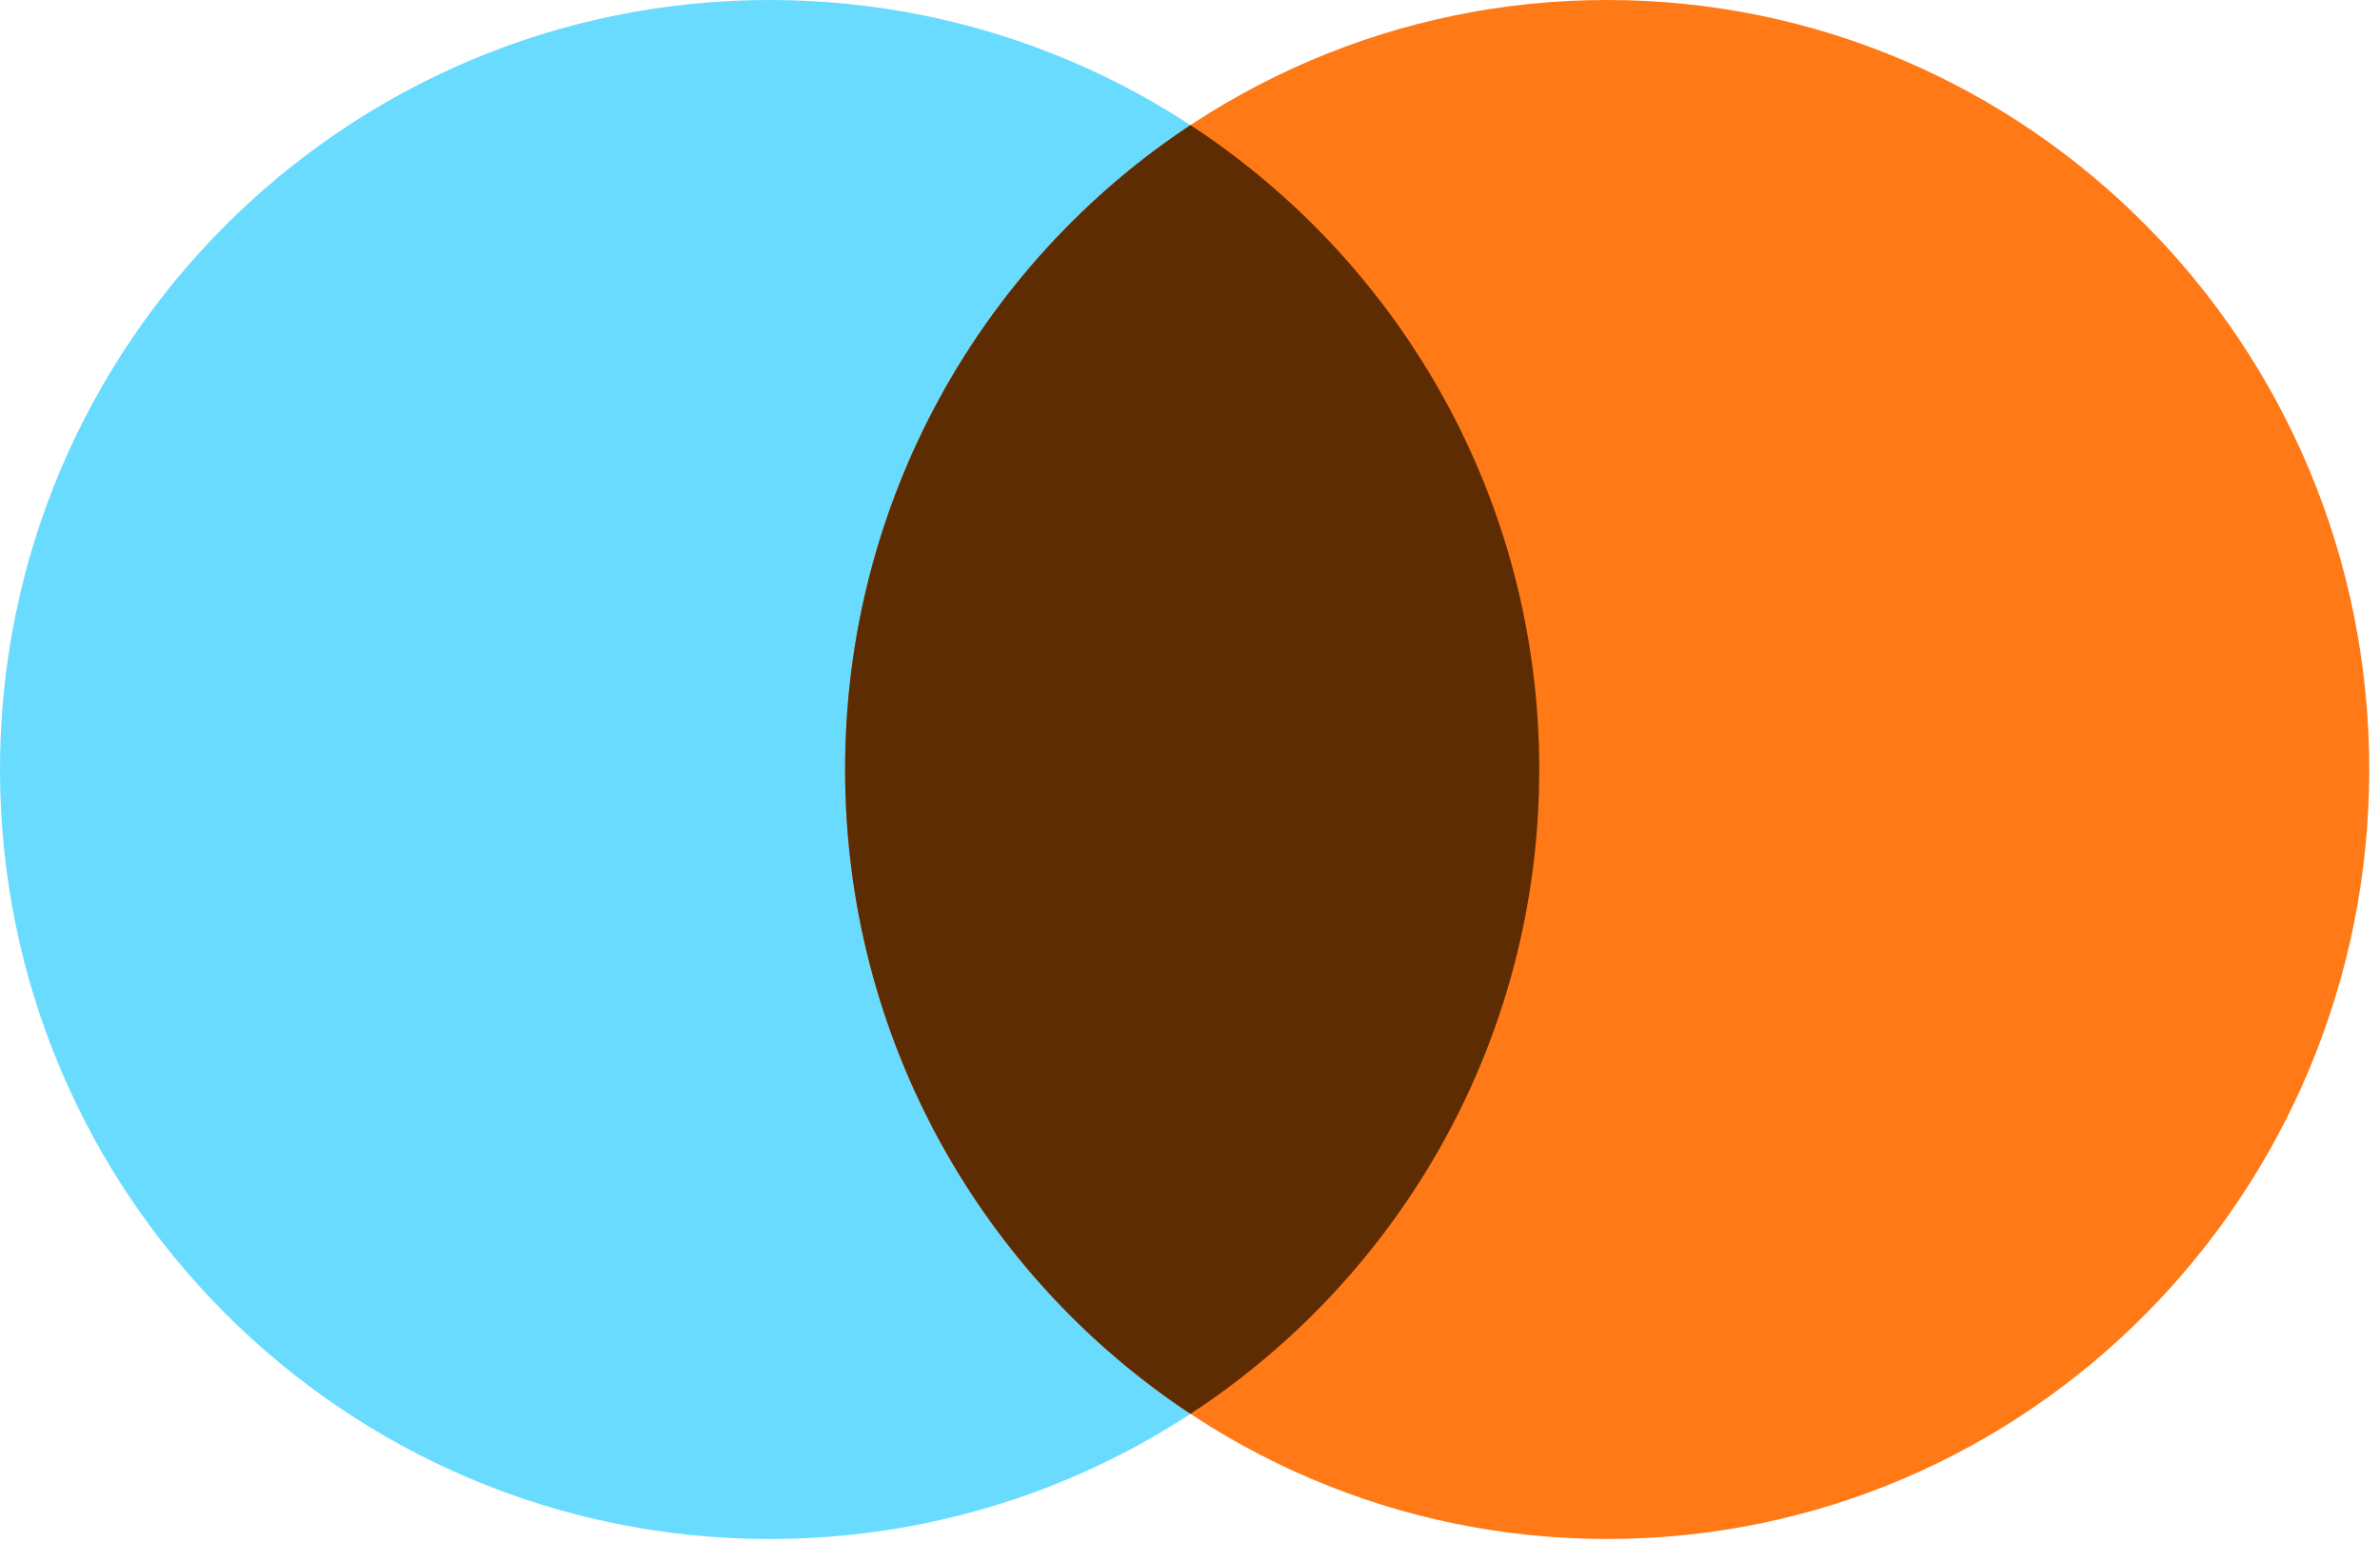
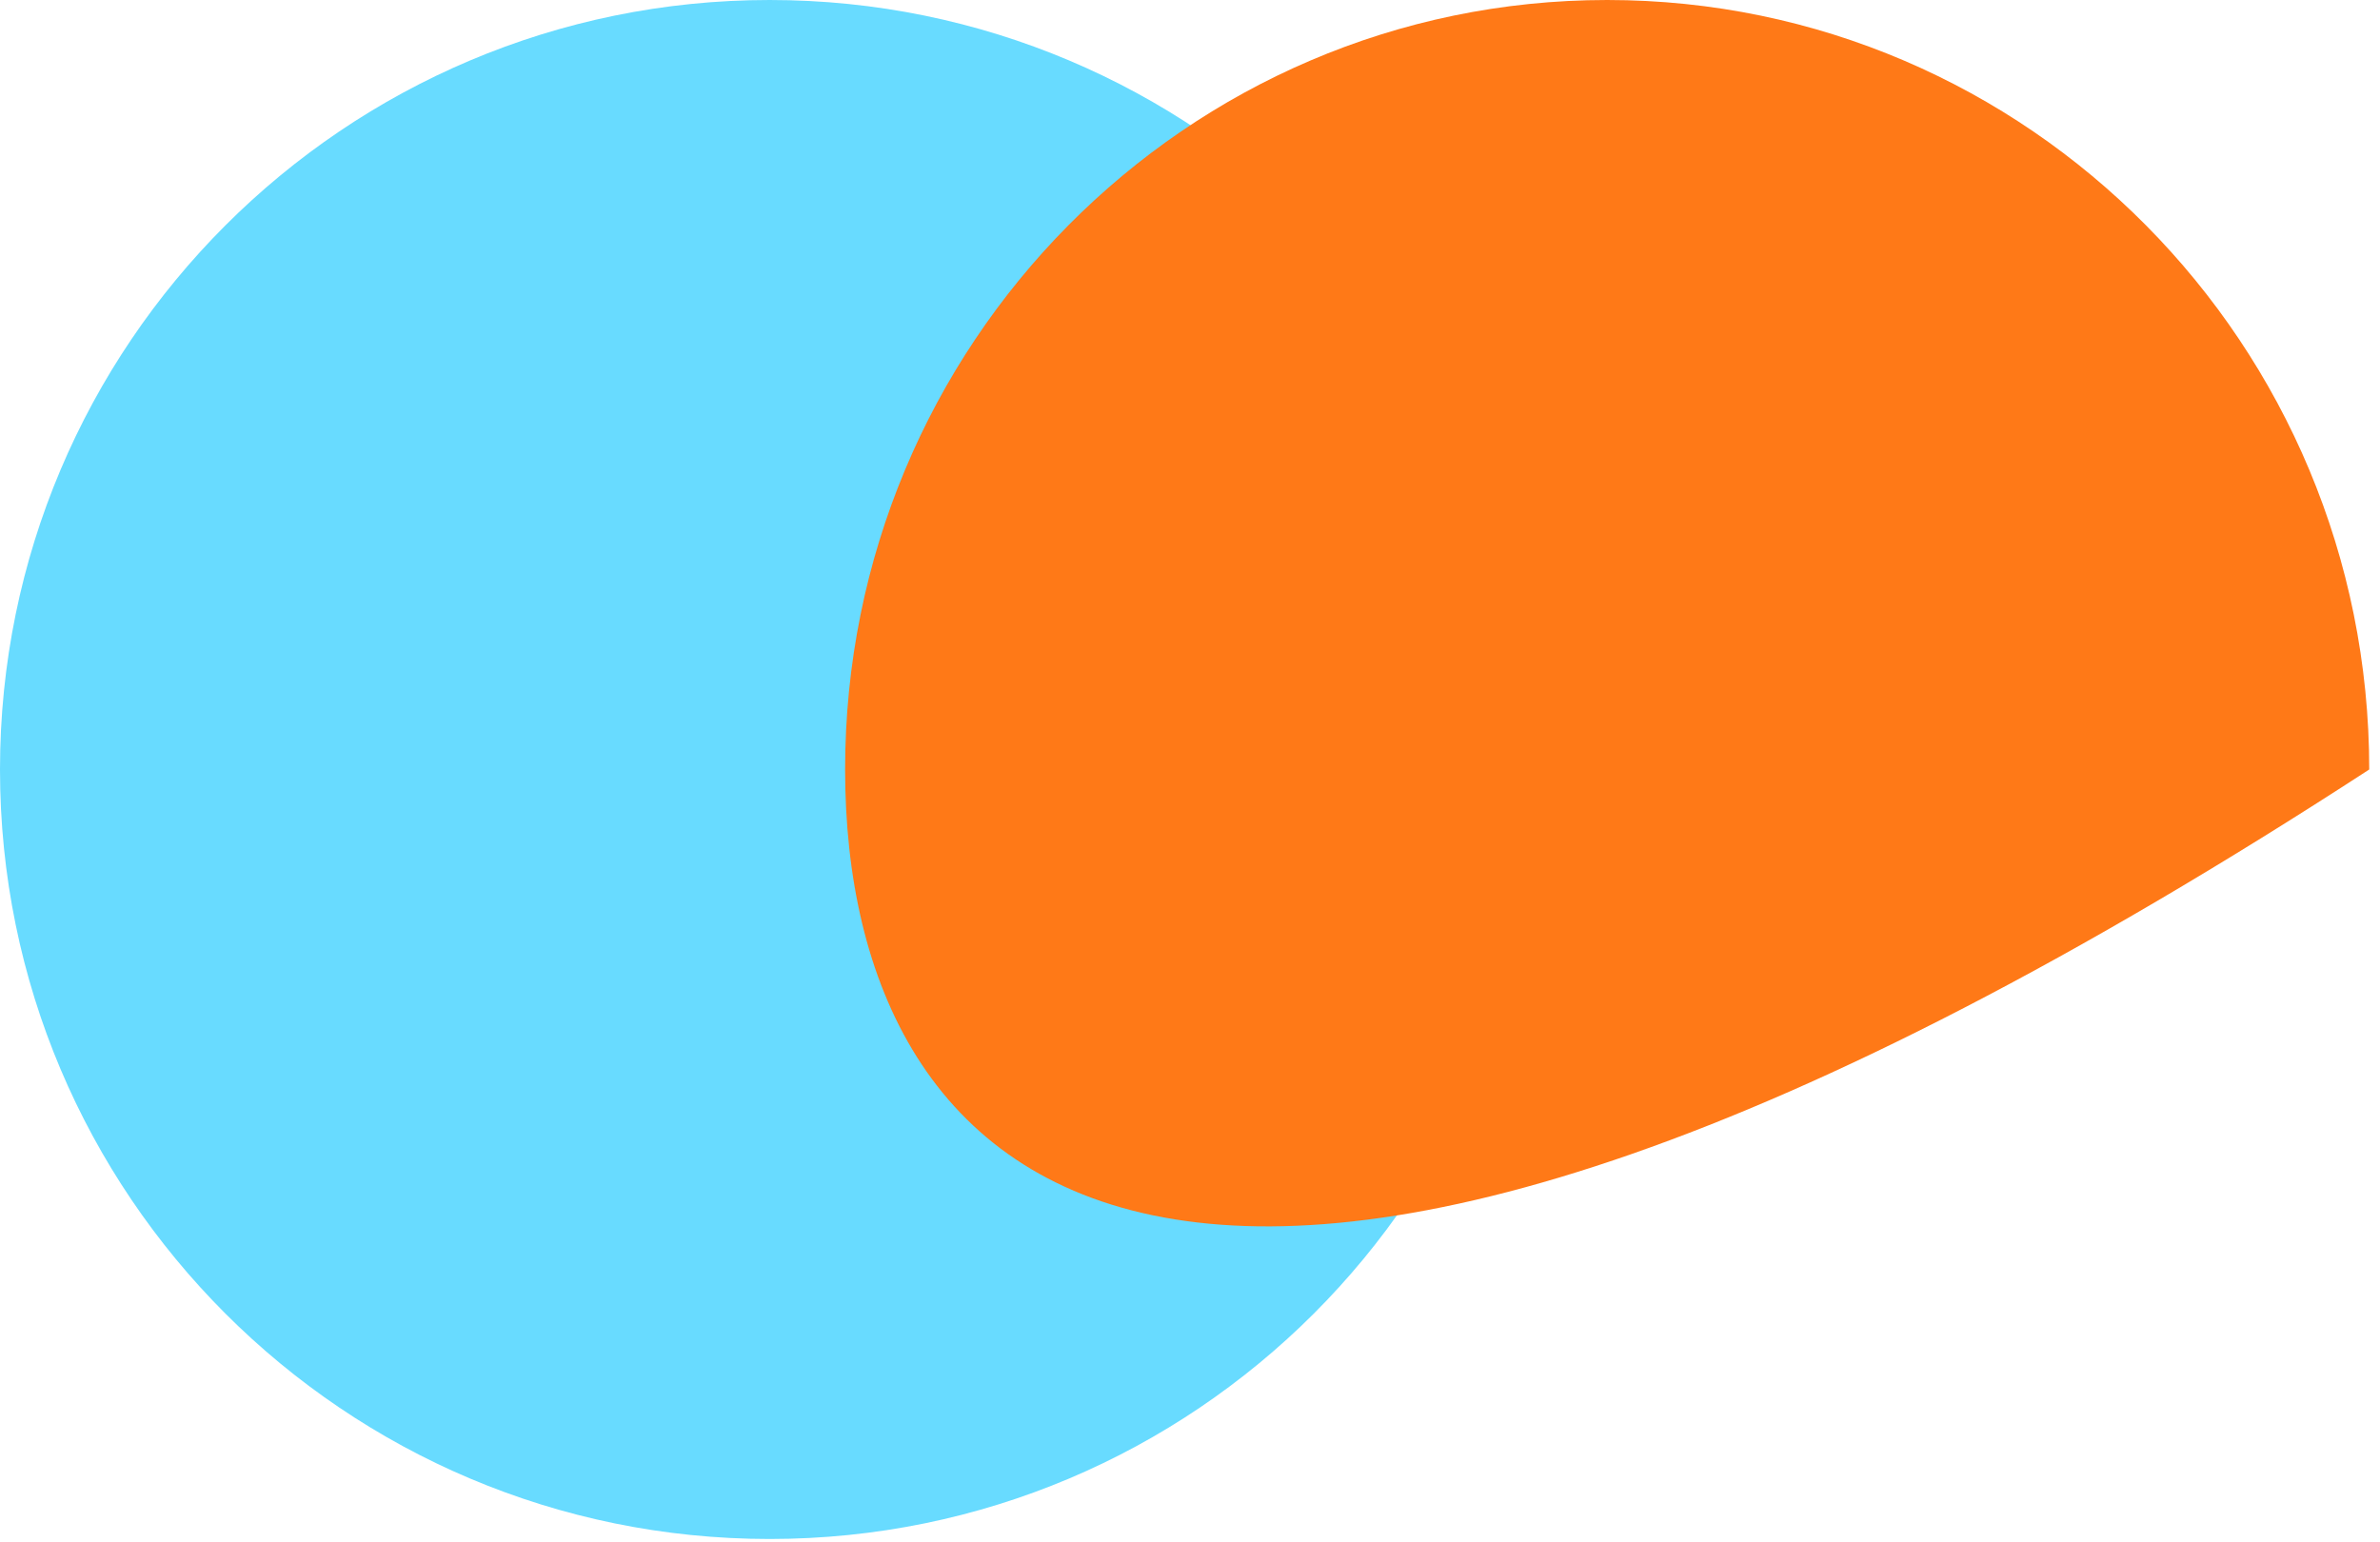
<svg xmlns="http://www.w3.org/2000/svg" width="71" height="46" viewBox="0 0 71 46" fill="none">
  <path d="M45.918 22.959C45.918 35.639 35.639 45.918 22.959 45.918C10.279 45.918 0 35.639 0 22.959C0 10.279 10.279 0 22.959 0C35.639 0 45.918 10.279 45.918 22.959Z" fill="#68DBFF" />
-   <path d="M70.679 22.959C70.679 35.639 60.501 45.918 47.945 45.918C35.389 45.918 25.211 35.639 25.211 22.959C25.211 10.279 35.389 0 47.945 0C60.501 0 70.679 10.279 70.679 22.959Z" fill="#FF7917" />
-   <path d="M35.514 42.185C41.78 38.086 45.919 31.006 45.919 22.959C45.919 14.913 41.78 7.833 35.514 3.733C29.31 7.833 25.211 14.913 25.211 22.959C25.211 31.006 29.31 38.086 35.514 42.185Z" fill="#5D2C02" />
+   <path d="M70.679 22.959C35.389 45.918 25.211 35.639 25.211 22.959C25.211 10.279 35.389 0 47.945 0C60.501 0 70.679 10.279 70.679 22.959Z" fill="#FF7917" />
</svg>